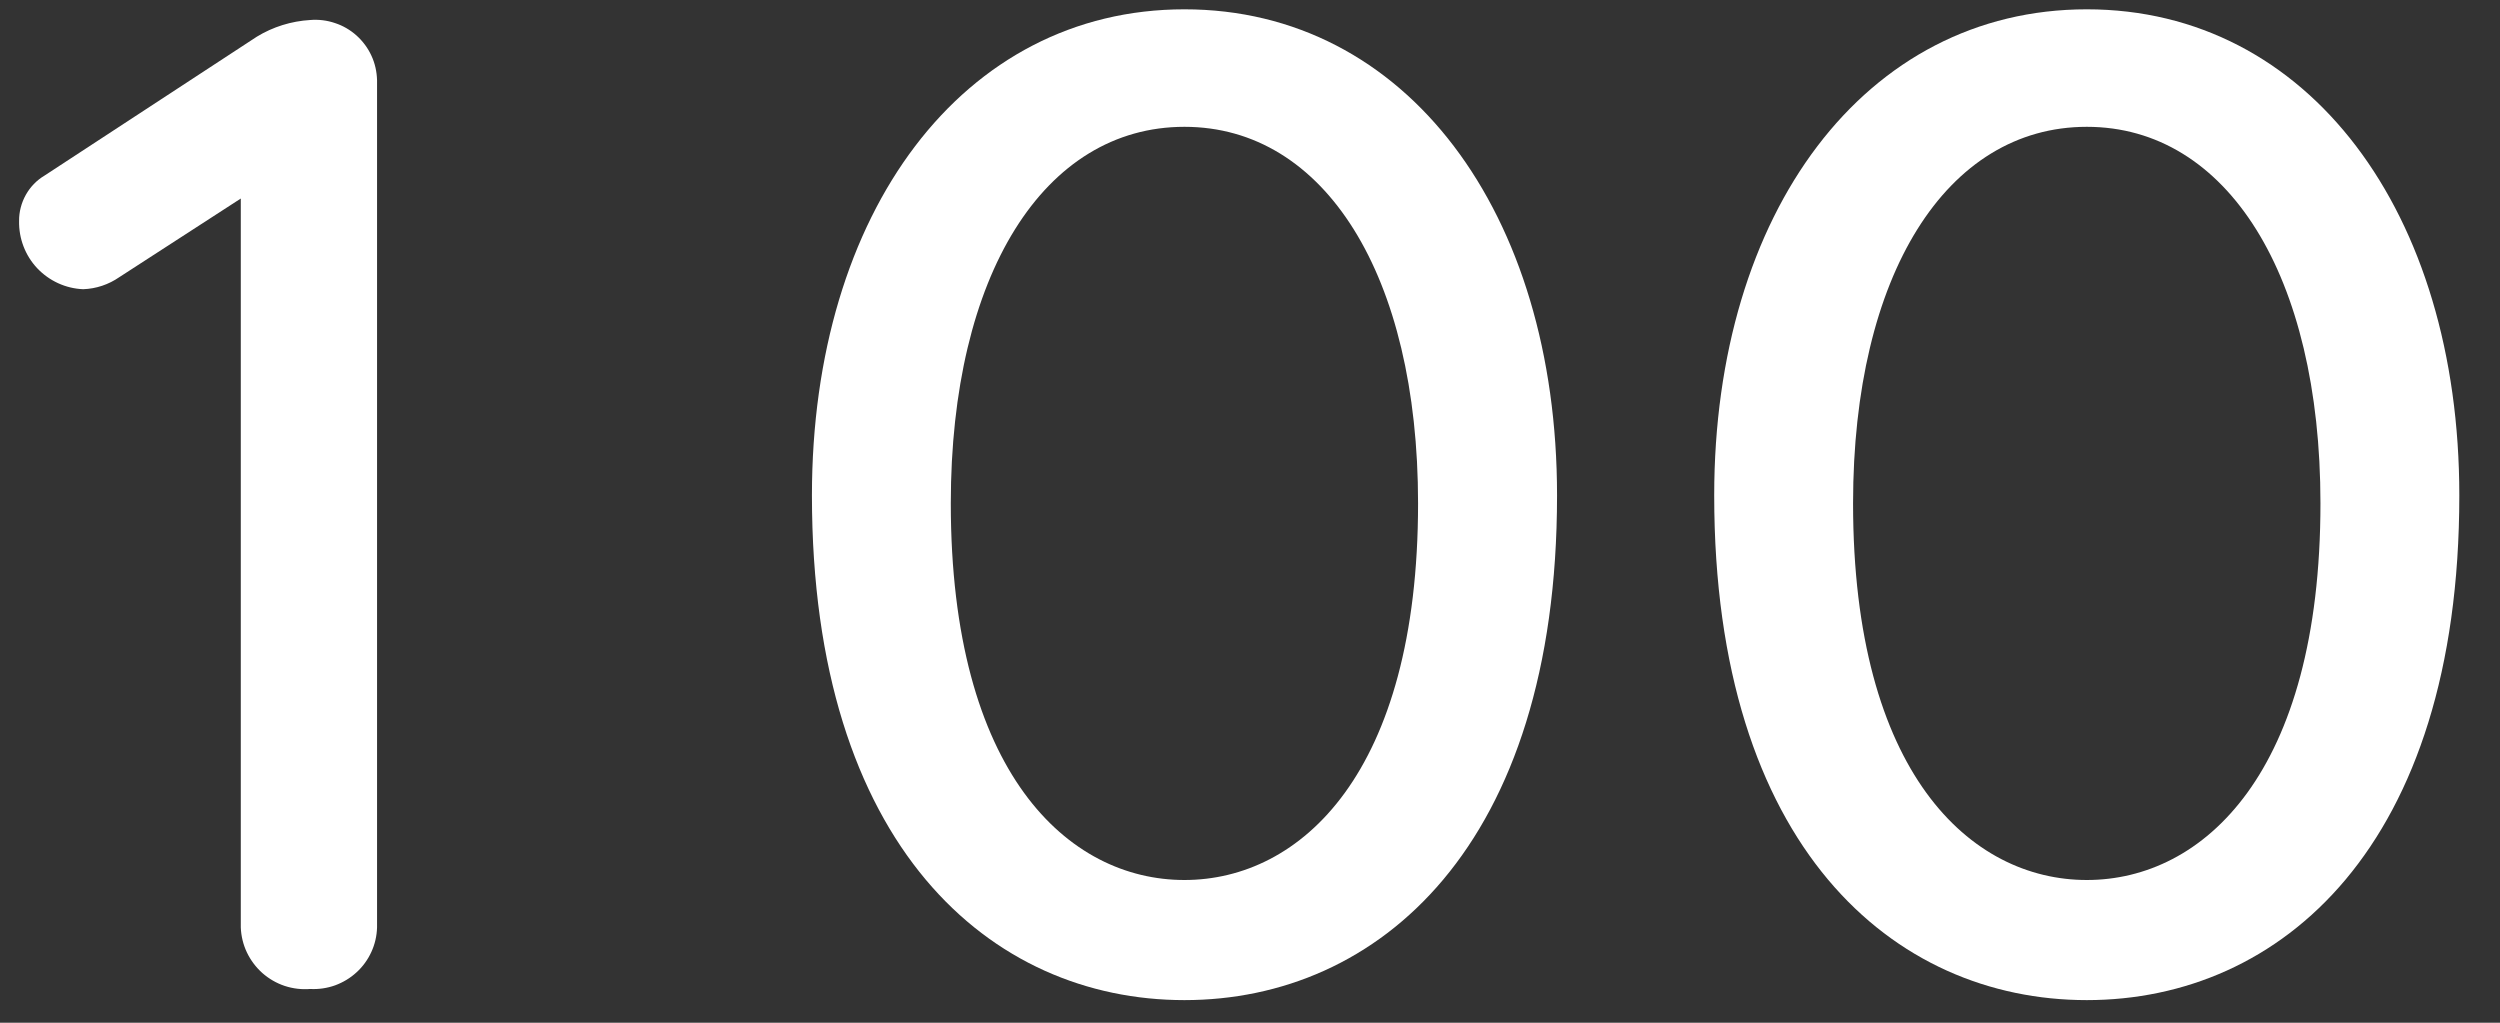
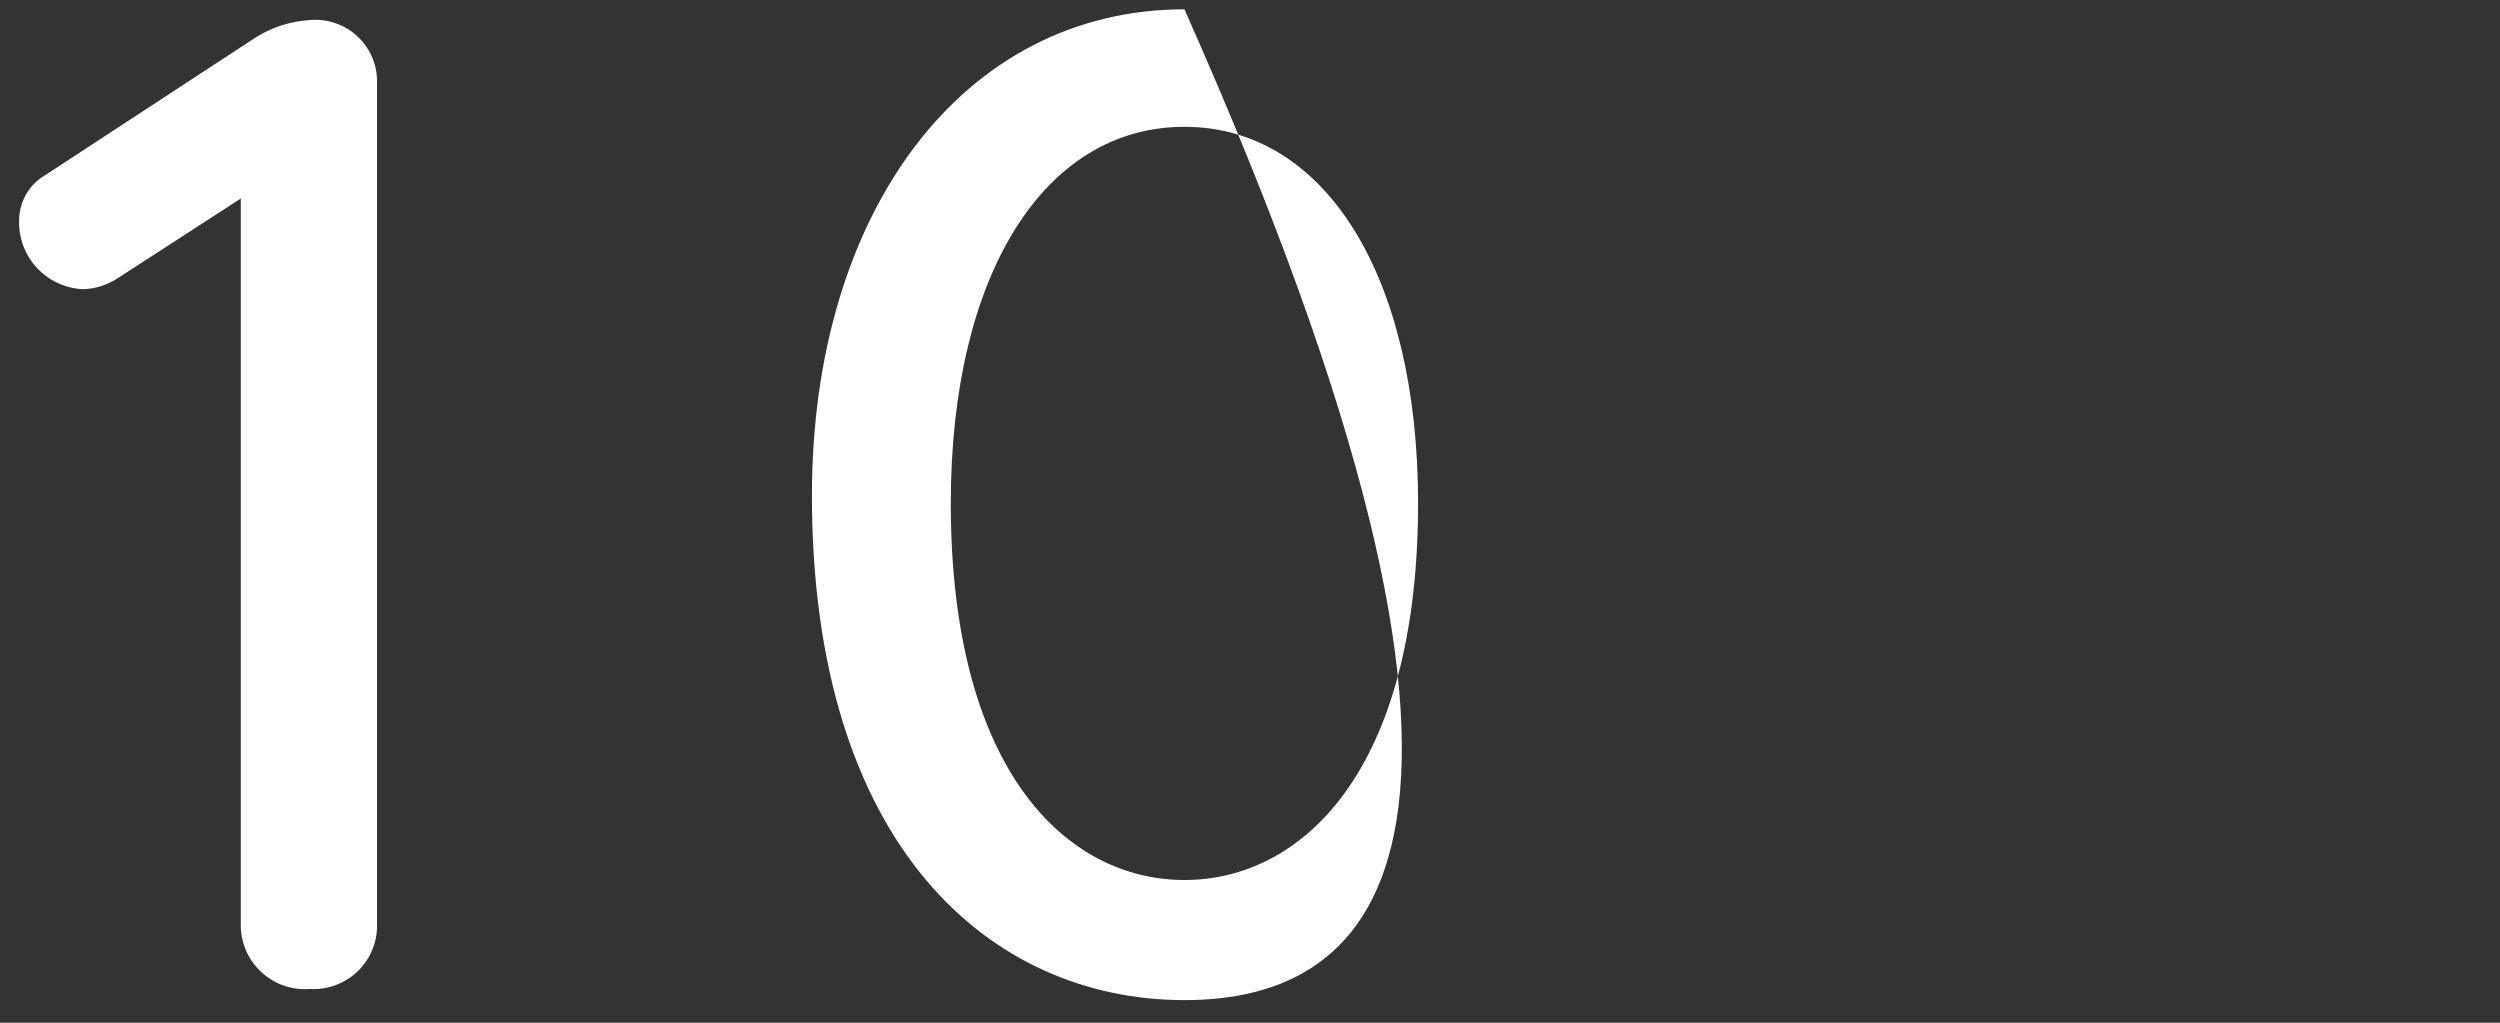
<svg xmlns="http://www.w3.org/2000/svg" width="22" height="9" viewBox="0 0 22 9" fill="none">
  <rect x="0" y="0" width="22" height="9" fill="#333333" stroke="none" />
  <path d="M2.73 0.176C2.804 0.17 2.878 0.179 2.948 0.203C3.019 0.226 3.083 0.264 3.138 0.313C3.193 0.363 3.238 0.423 3.269 0.491C3.3 0.558 3.316 0.631 3.318 0.705V8.162C3.316 8.236 3.299 8.31 3.268 8.377C3.237 8.445 3.193 8.506 3.138 8.556C3.083 8.607 3.019 8.645 2.949 8.671C2.879 8.696 2.804 8.707 2.73 8.703C2.654 8.709 2.578 8.7 2.505 8.676C2.433 8.652 2.366 8.613 2.309 8.563C2.252 8.512 2.206 8.451 2.173 8.382C2.14 8.313 2.122 8.238 2.119 8.162V1.747L1.05 2.439C0.956 2.504 0.846 2.541 0.732 2.545C0.578 2.539 0.433 2.472 0.327 2.36C0.222 2.248 0.165 2.099 0.168 1.945C0.167 1.865 0.188 1.785 0.227 1.715C0.266 1.645 0.323 1.586 0.392 1.545L2.26 0.323C2.402 0.236 2.564 0.186 2.73 0.176V0.176Z" fill="white" />
-   <path d="M10.423 0.082C12.374 0.082 13.702 1.868 13.702 4.36C13.702 7.45 12.127 8.801 10.423 8.801C8.719 8.801 7.145 7.45 7.145 4.36C7.145 1.868 8.473 0.082 10.423 0.082ZM10.423 1.116C9.189 1.116 8.367 2.416 8.367 4.429C8.367 6.804 9.401 7.744 10.423 7.744C11.445 7.744 12.479 6.804 12.479 4.429C12.479 2.421 11.657 1.116 10.423 1.116Z" fill="white" />
-   <path d="M18.364 0.082C20.314 0.082 21.642 1.868 21.642 4.36C21.642 7.45 20.068 8.801 18.364 8.801C16.66 8.801 15.085 7.45 15.085 4.36C15.085 1.868 16.413 0.082 18.364 0.082ZM18.364 1.116C17.13 1.116 16.307 2.416 16.307 4.429C16.307 6.804 17.341 7.744 18.364 7.744C19.387 7.744 20.42 6.804 20.42 4.429C20.42 2.421 19.598 1.116 18.364 1.116Z" fill="white" />
+   <path d="M10.423 0.082C13.702 7.45 12.127 8.801 10.423 8.801C8.719 8.801 7.145 7.45 7.145 4.36C7.145 1.868 8.473 0.082 10.423 0.082ZM10.423 1.116C9.189 1.116 8.367 2.416 8.367 4.429C8.367 6.804 9.401 7.744 10.423 7.744C11.445 7.744 12.479 6.804 12.479 4.429C12.479 2.421 11.657 1.116 10.423 1.116Z" fill="white" />
</svg>